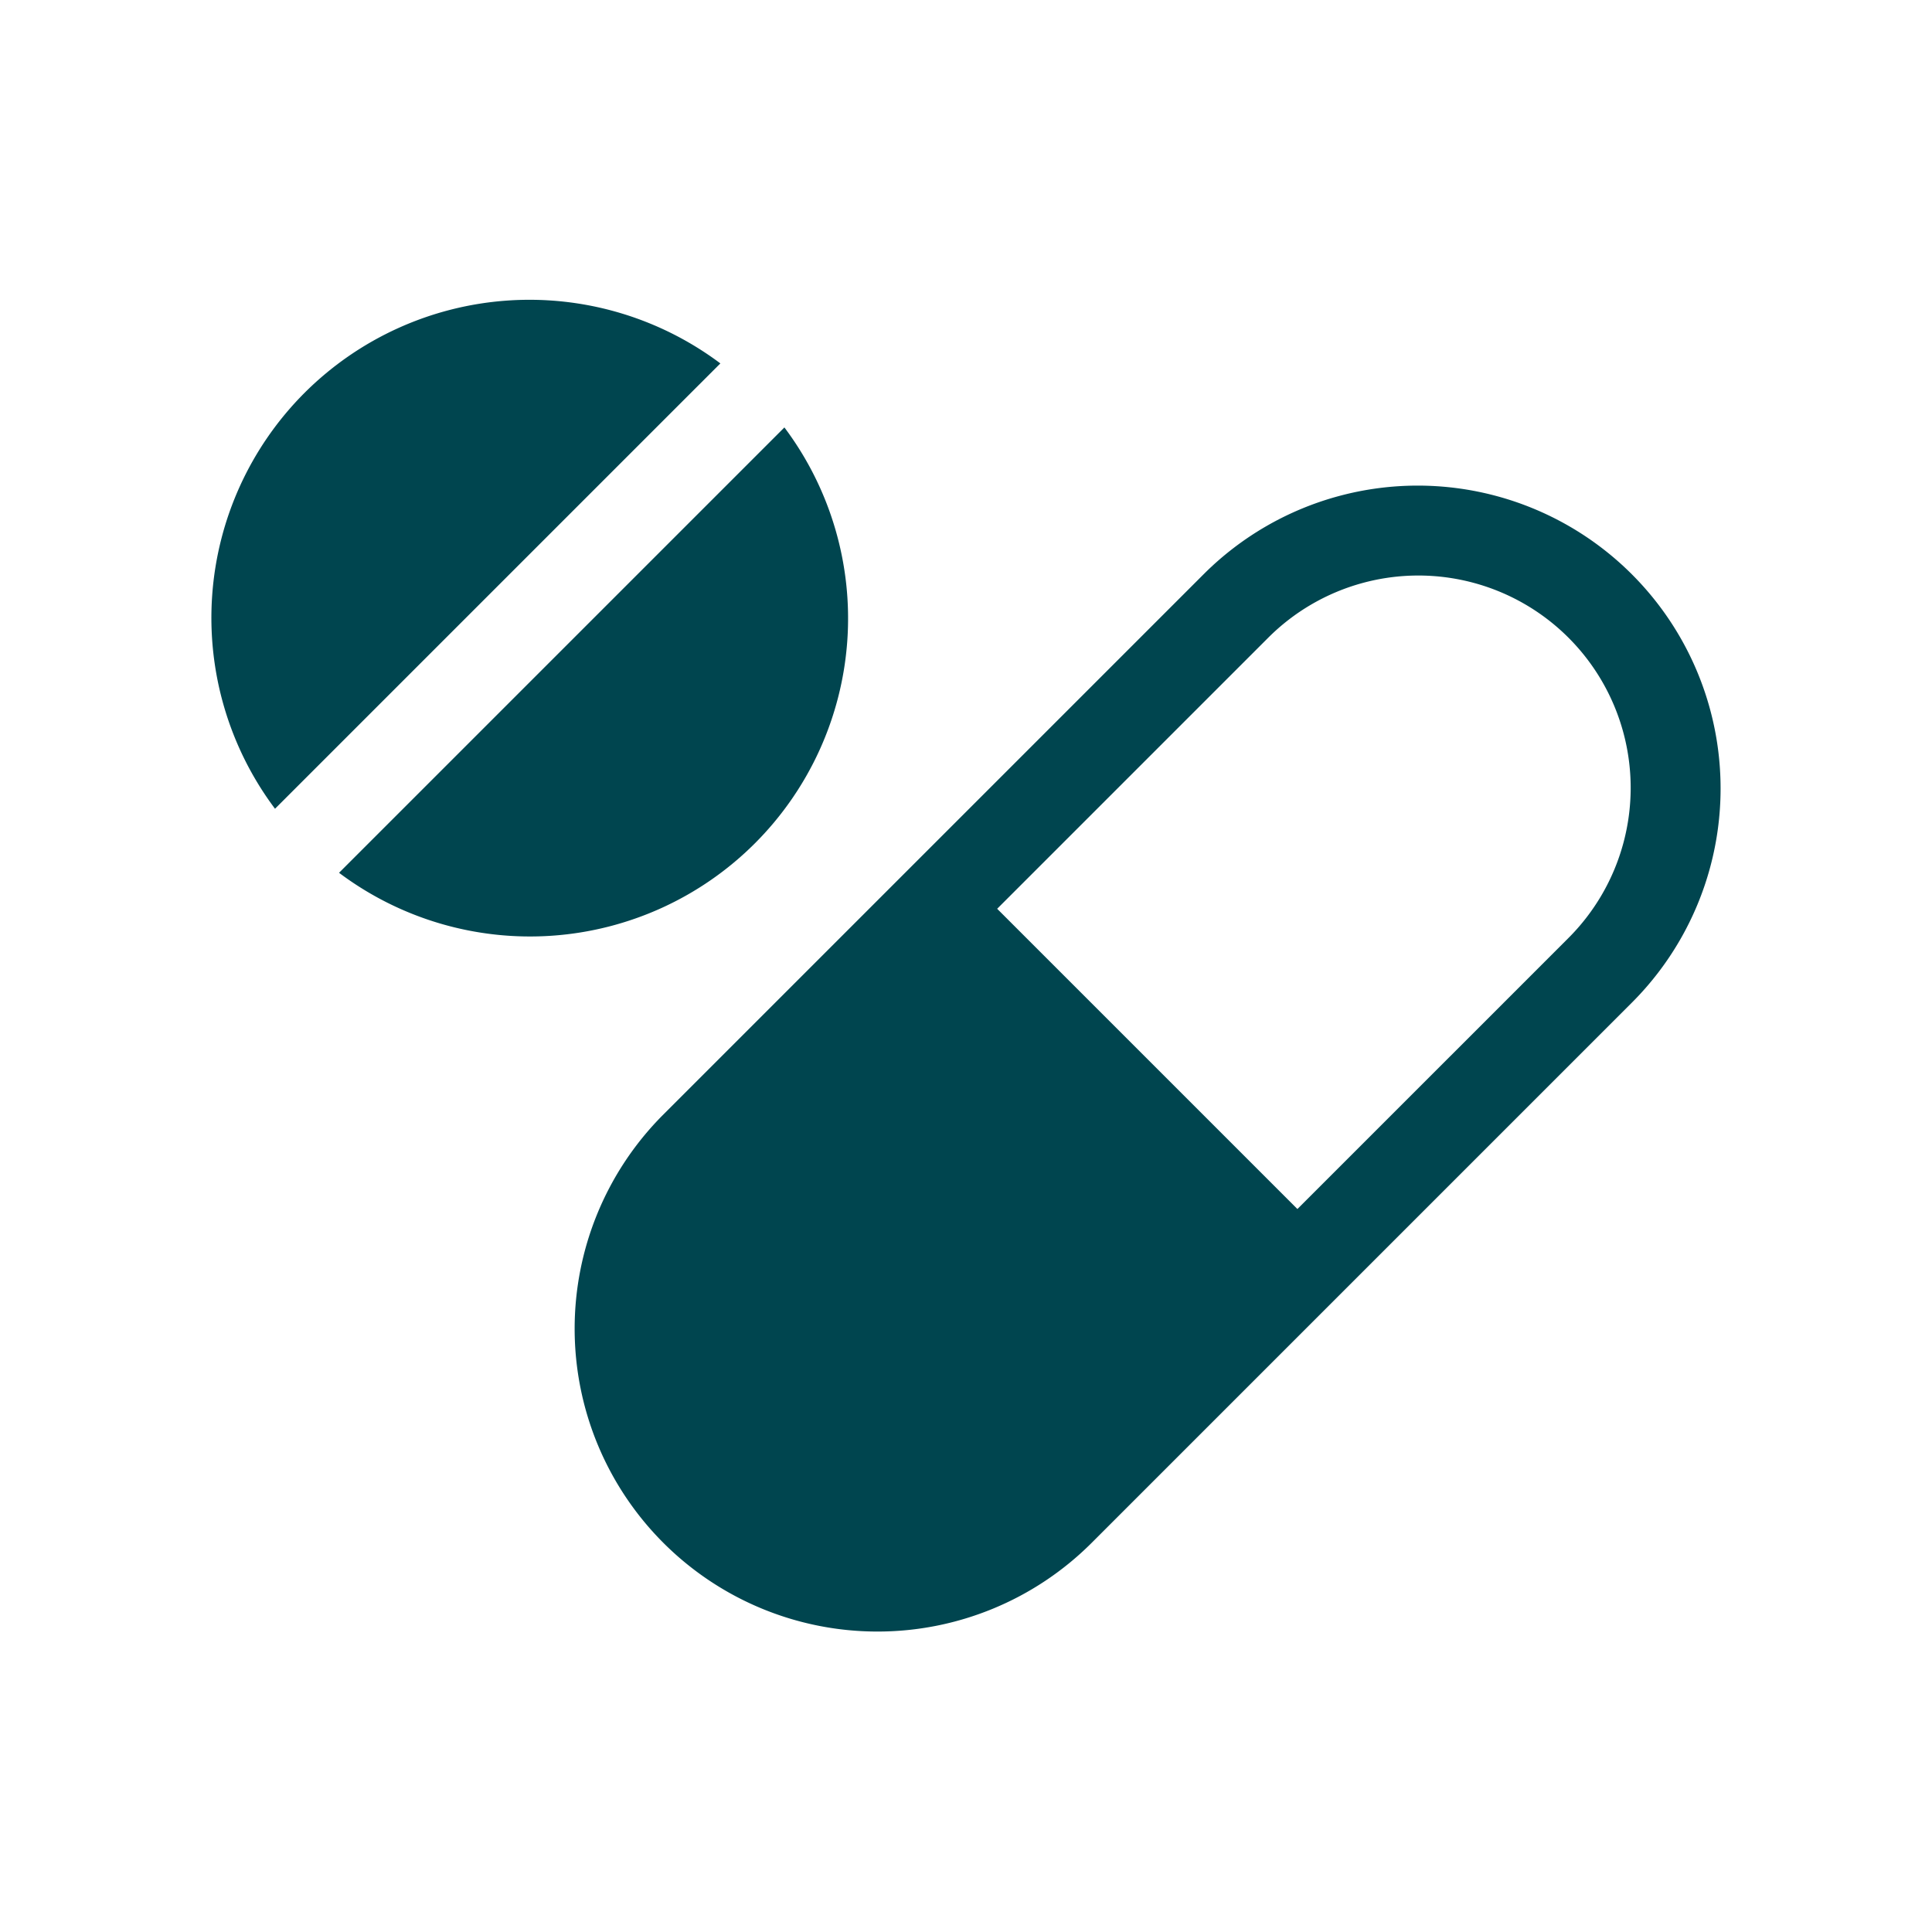
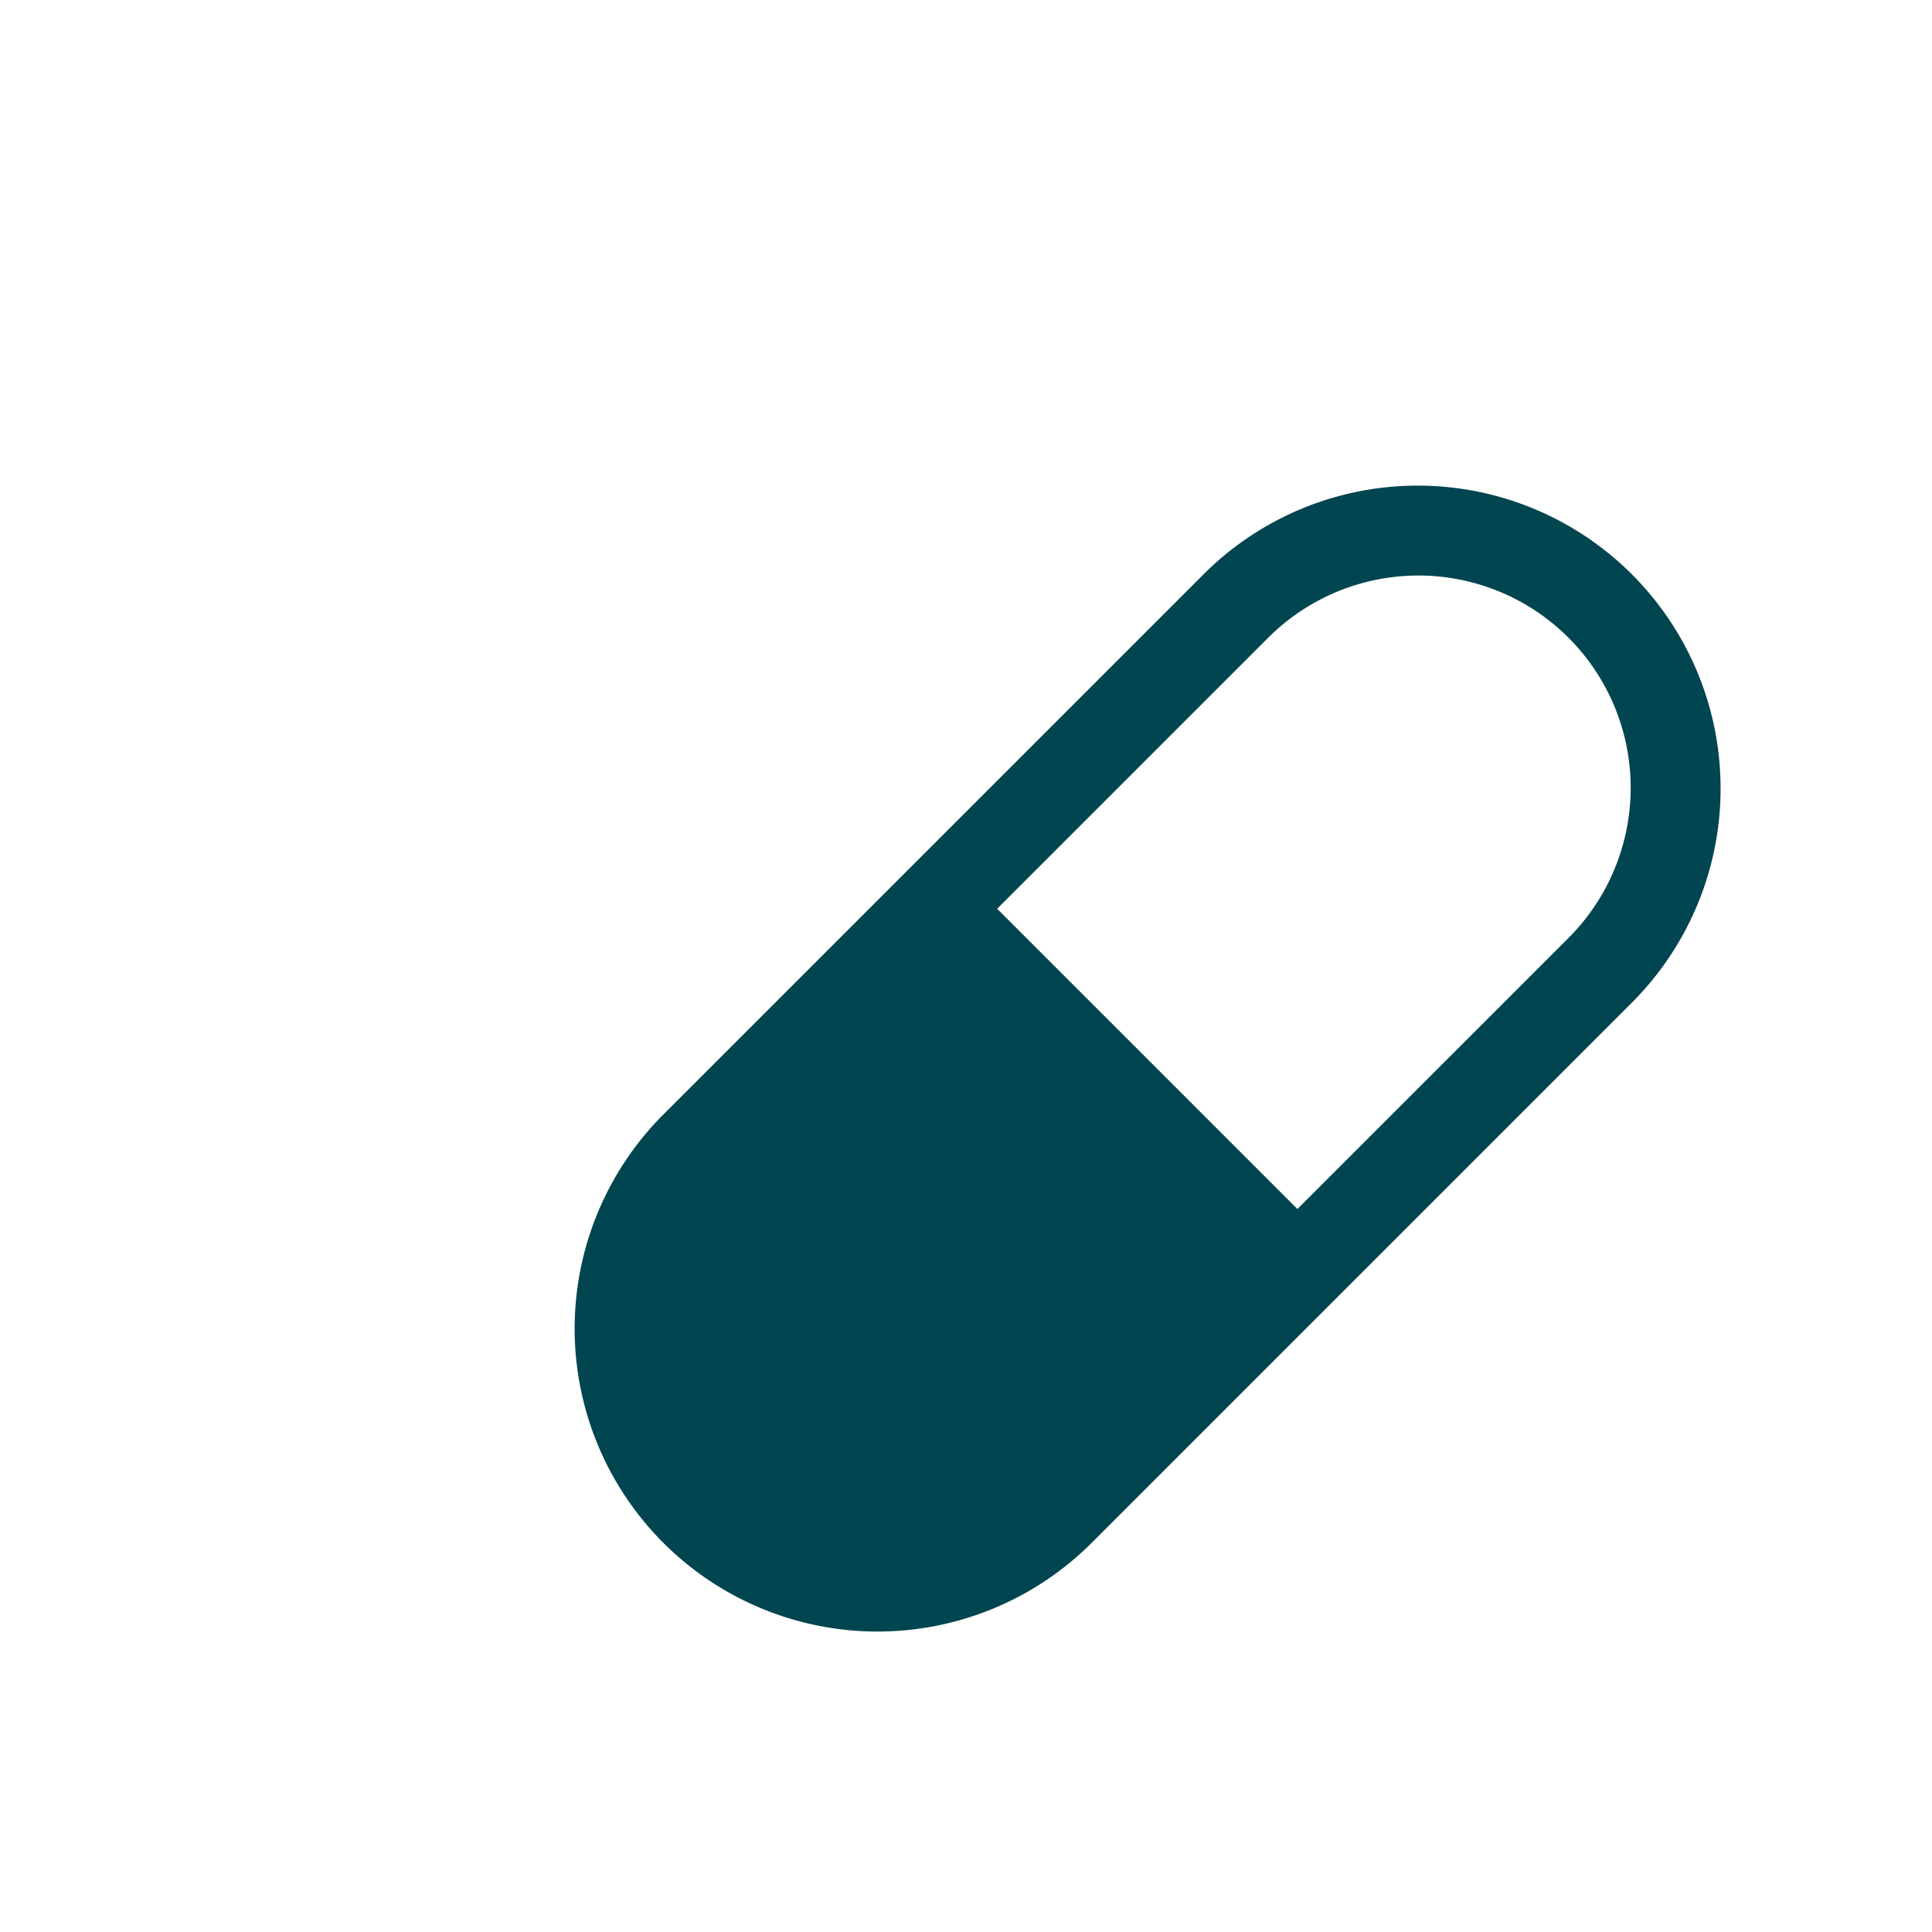
<svg xmlns="http://www.w3.org/2000/svg" fill="#00454F" viewBox="0 0 512 512">
  <title />
  <g id="Medicine">
    <path d="M432.465,152.201a80.261,80.261,0,0,0-113.509,0l-71.665,71.666h-.001l-71.666,71.666A80.263,80.263,0,0,0,289.133,409.041l71.666-71.666,71.666-71.666A80.262,80.262,0,0,0,432.465,152.201ZM415.497,248.74l-71.668,71.664L264.26,240.836l71.666-71.666a56.265,56.265,0,1,1,79.57,79.57Z" />
-     <path d="M207.874,113.276,89.85,231.298A84.298,84.298,0,0,0,207.874,113.276Z" />
-     <path d="M80.696,104.121A84.35,84.35,0,0,0,72.881,214.33L190.905,96.307A84.349,84.349,0,0,0,80.696,104.121Z" />
  </g>
</svg>